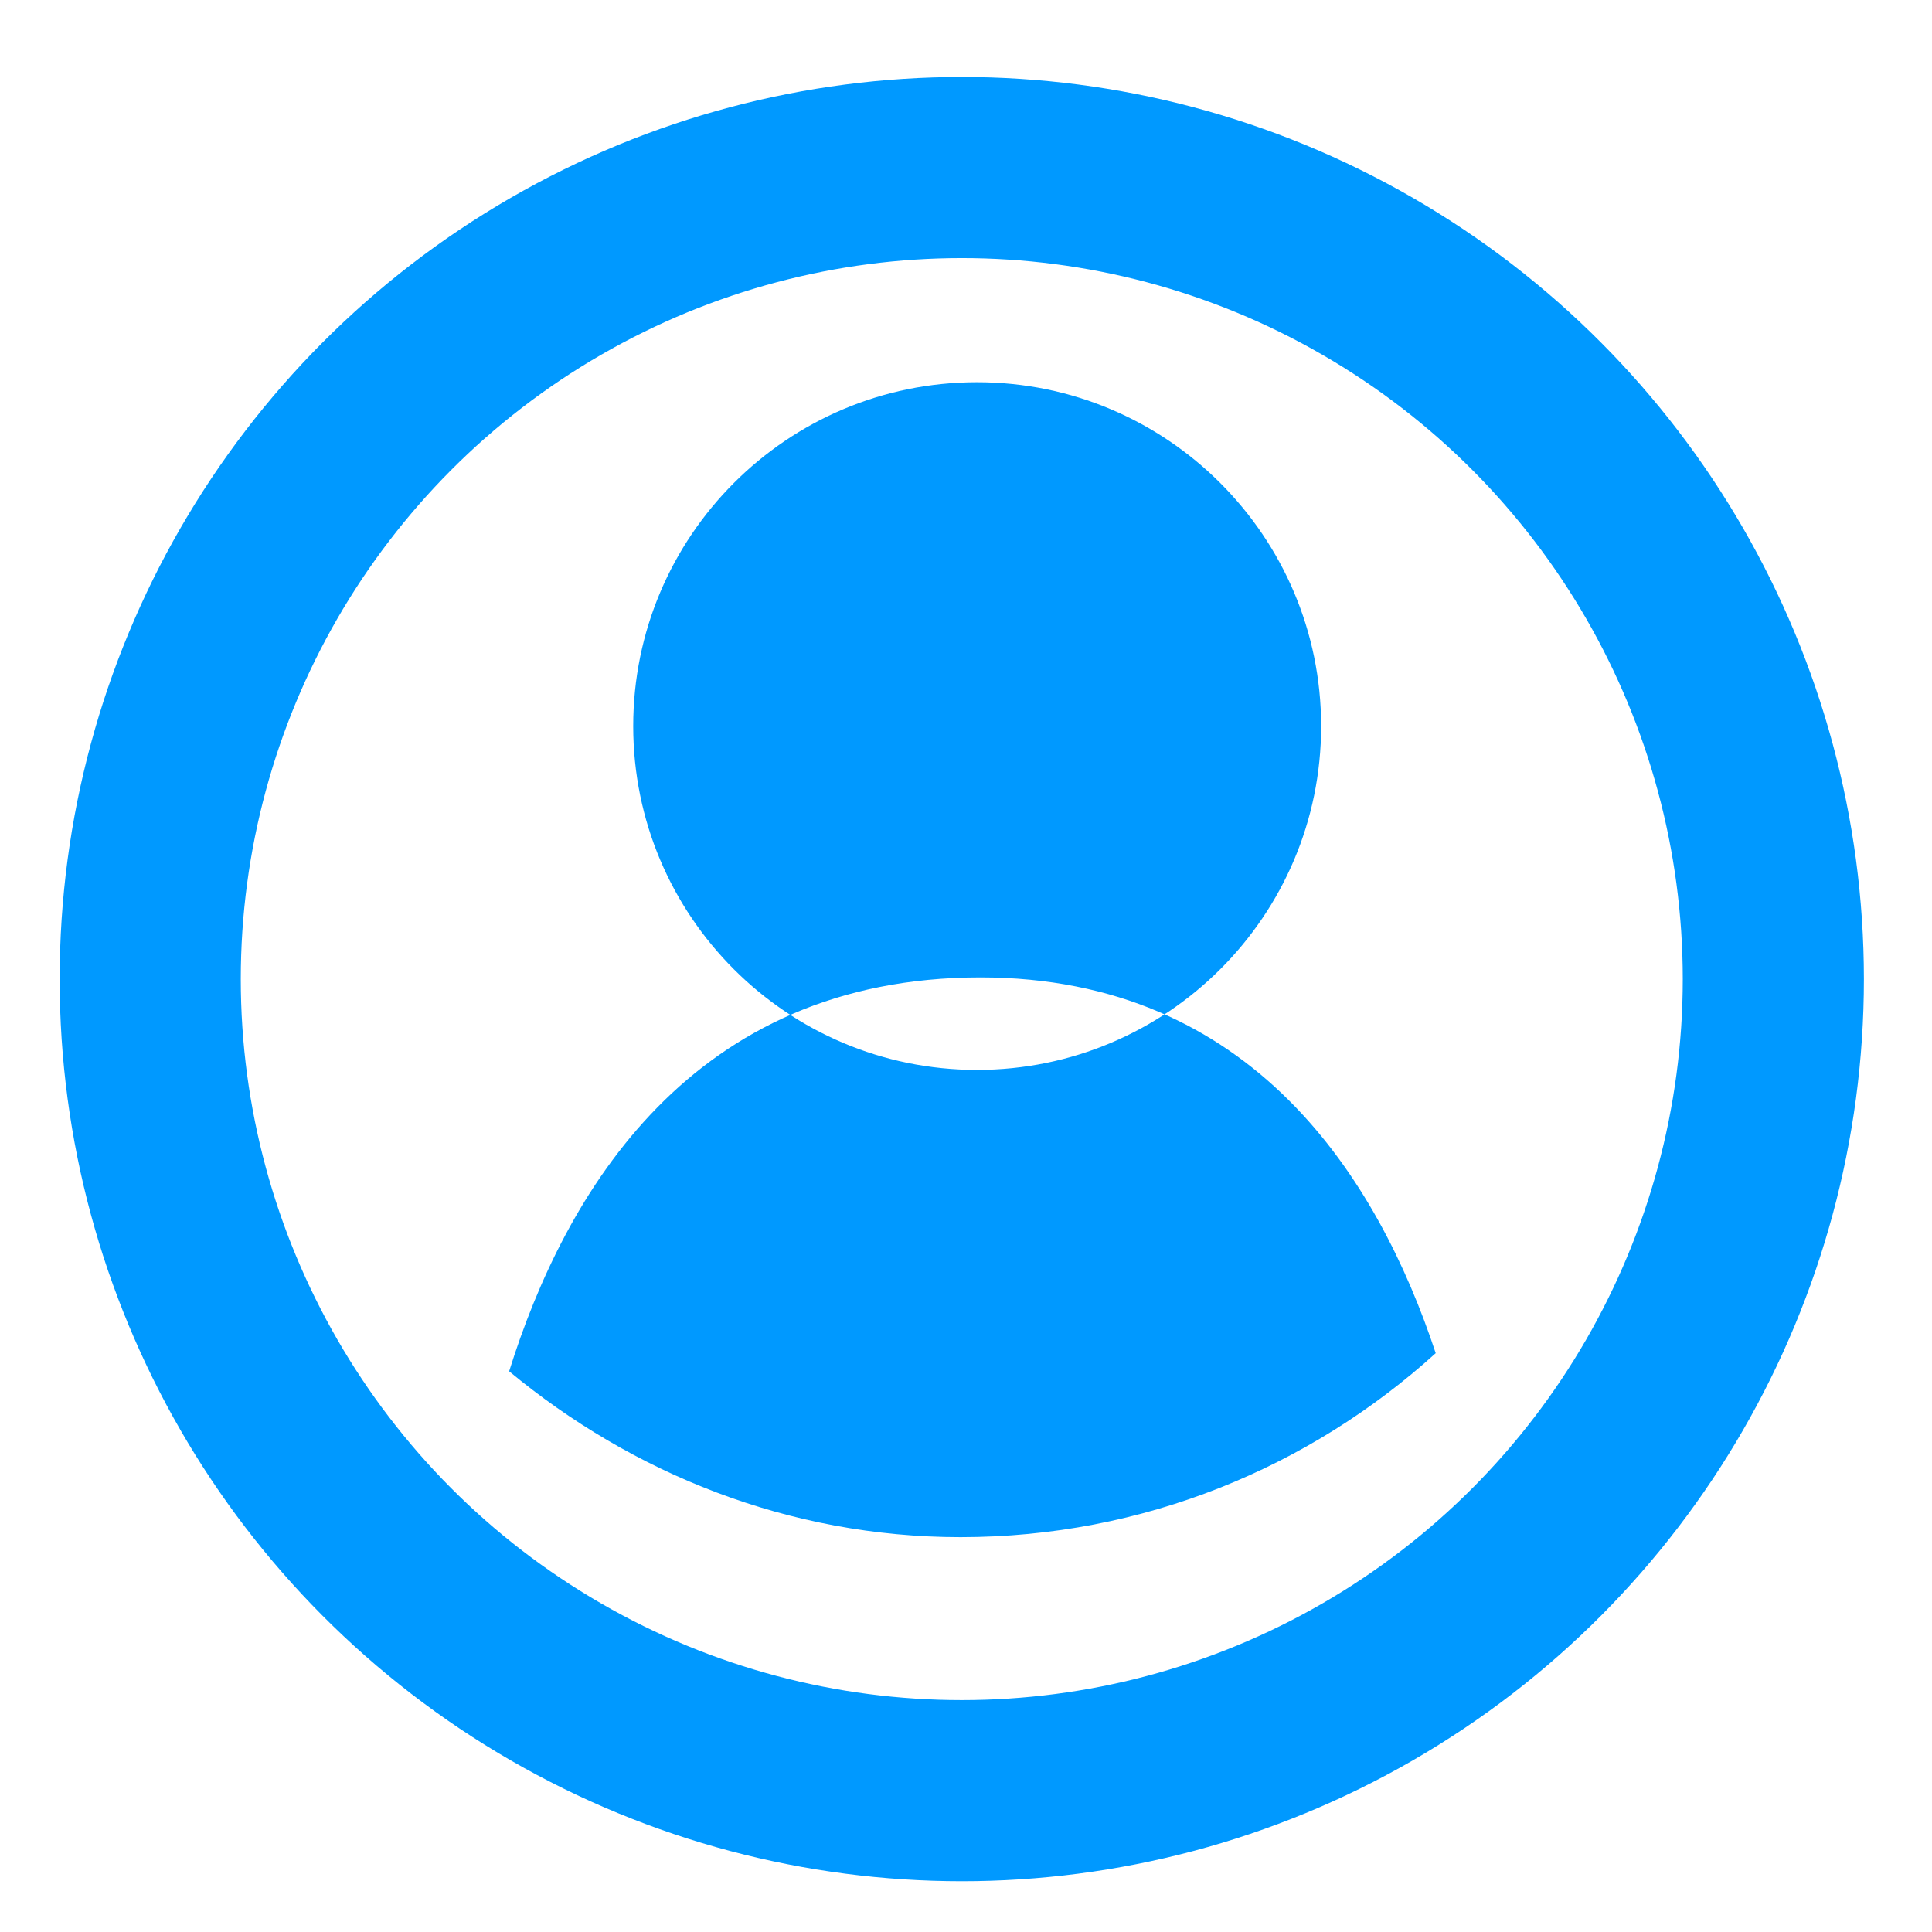
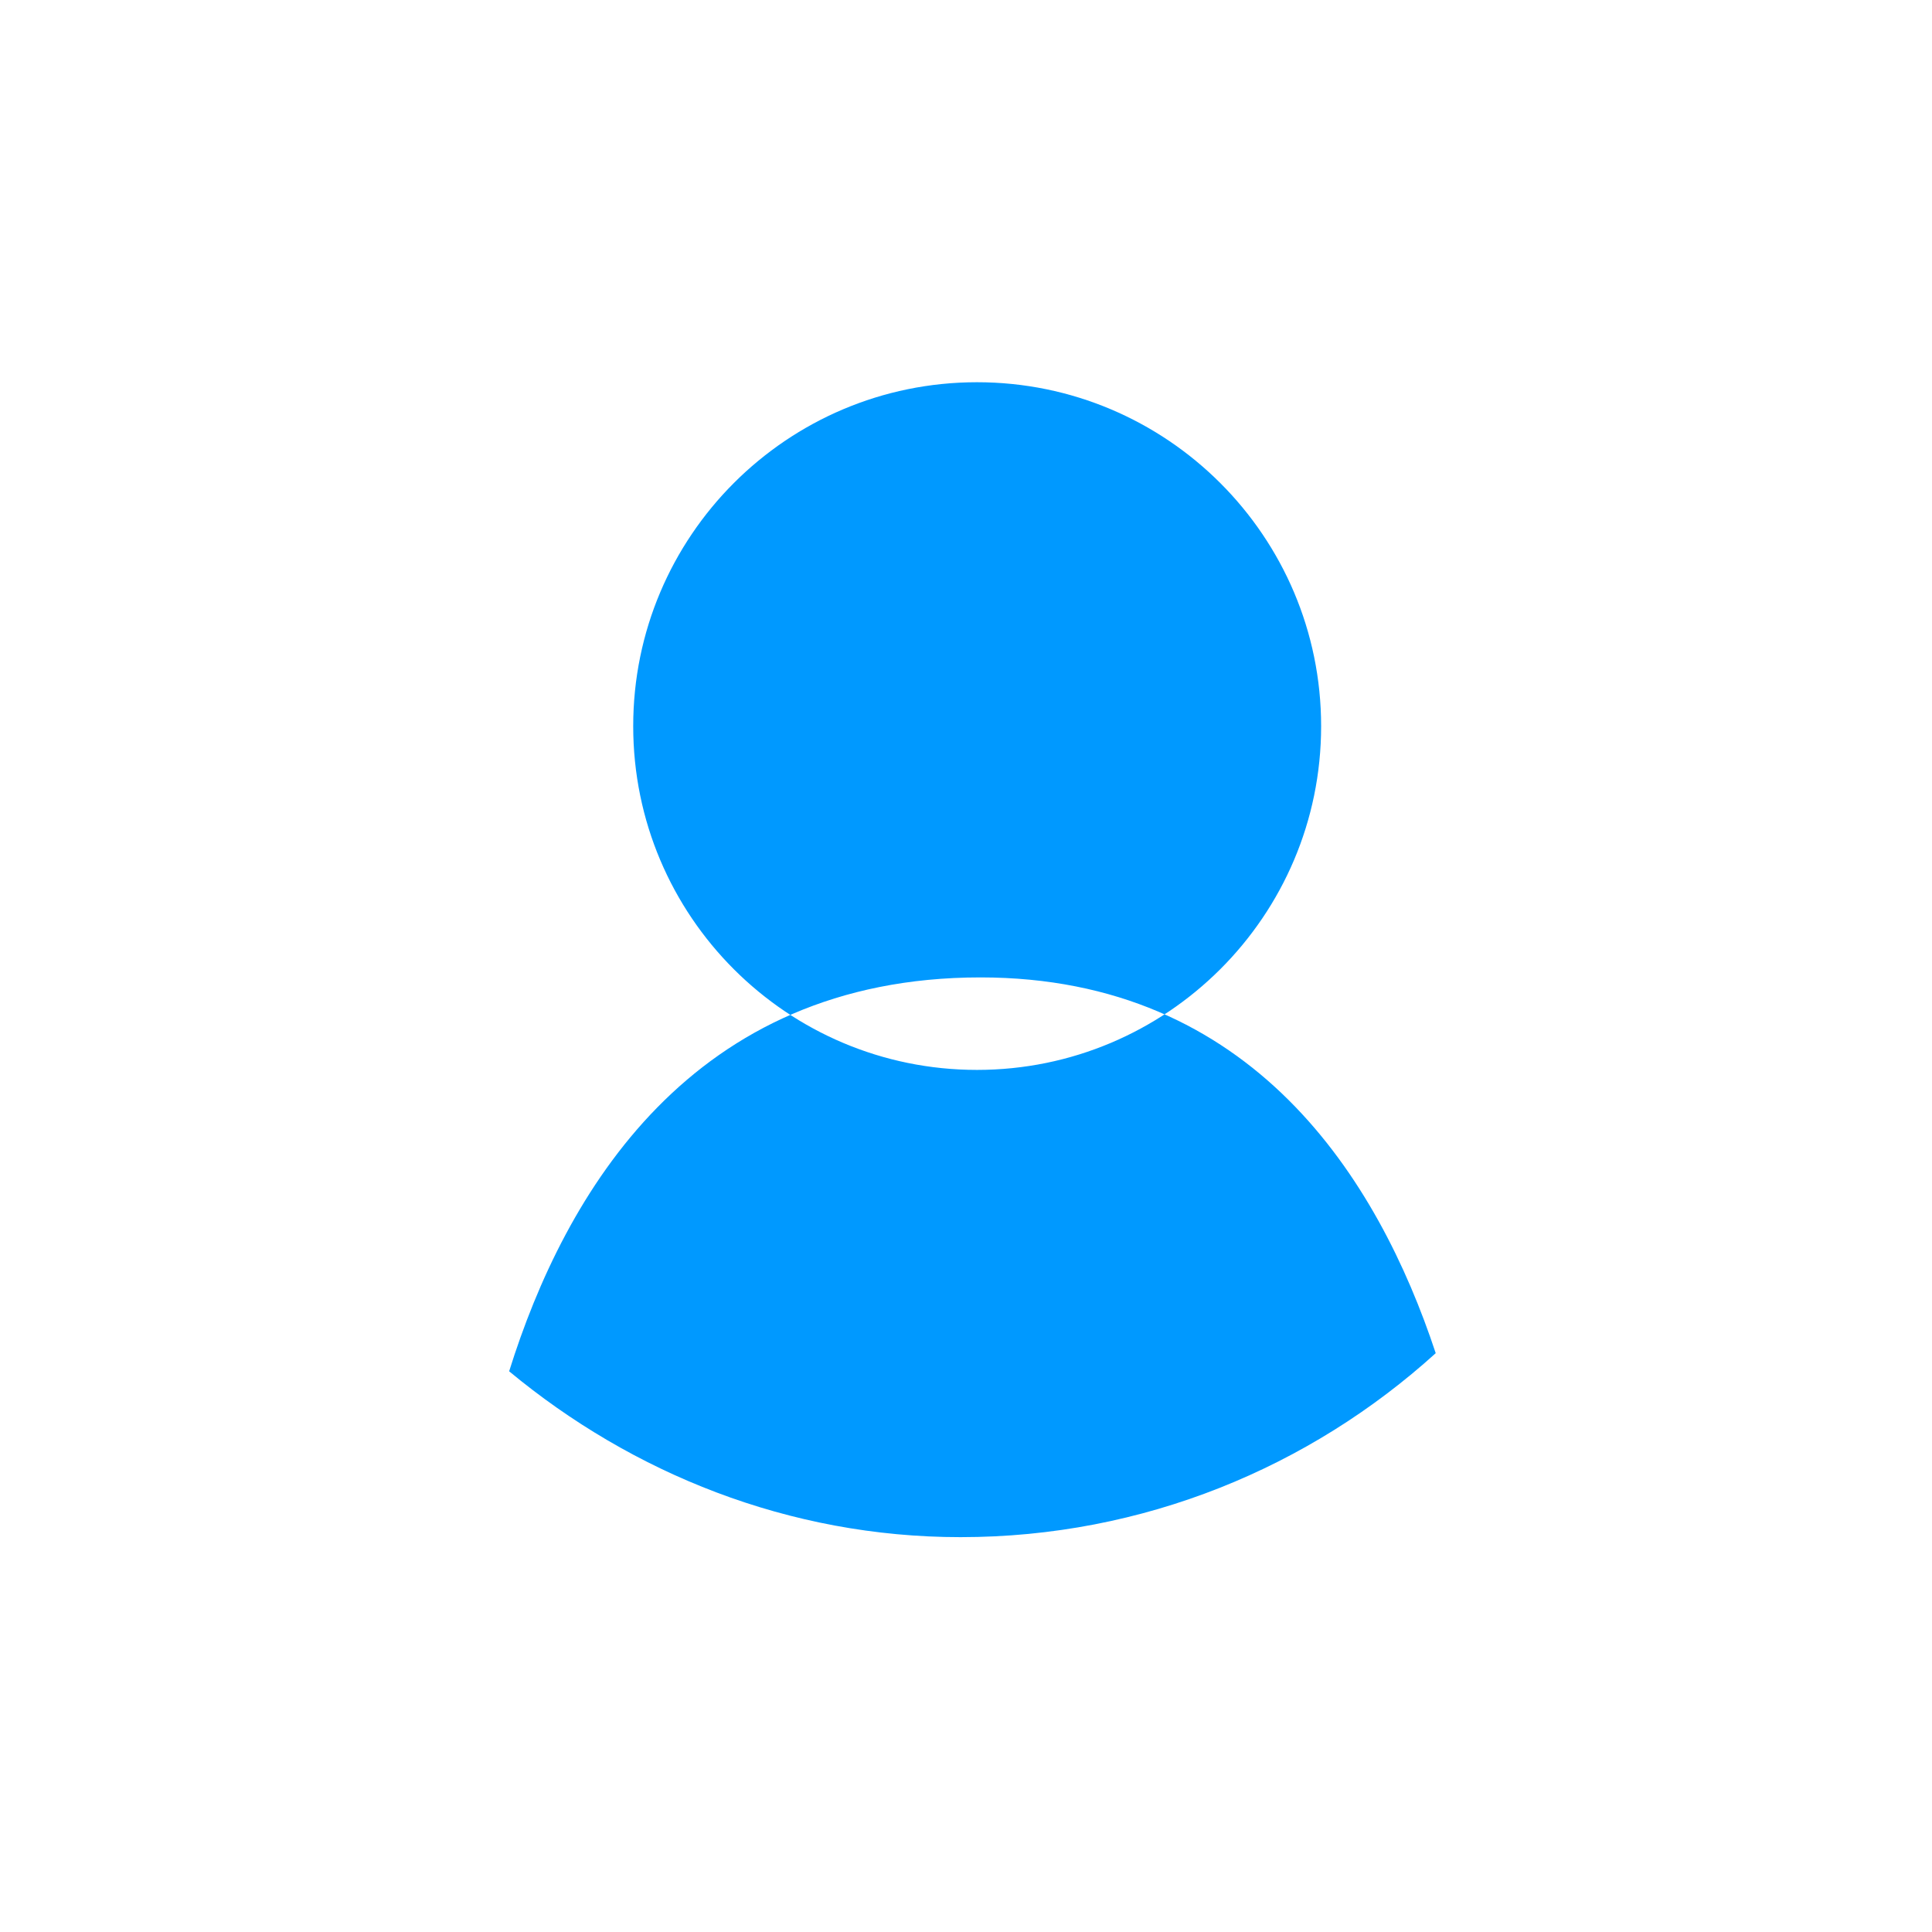
<svg xmlns="http://www.w3.org/2000/svg" width="32" height="32" viewBox="0 0 32 32">
  <path d="M16.182 6.331c3.144 0 5.7 2.552 5.7 5.697 0 3.146-2.557 5.693-5.7 5.693-3.145 0-5.694-2.547-5.694-5.693-.001-3.145 2.549-5.697 5.694-5.697zm.058 9.858c-4.789 0-6.883 3.568-7.807 6.524 2.033 1.686 4.629 2.747 7.477 2.747 3.032 0 5.787-1.16 7.87-3.047-.954-2.884-3.032-6.224-7.54-6.224z" fill="#09f" />
-   <circle stroke="#09f" stroke-width="3" stroke-miterlimit="10" cx="15.93" cy="16.217" r="13.442" fill="none" />
</svg>